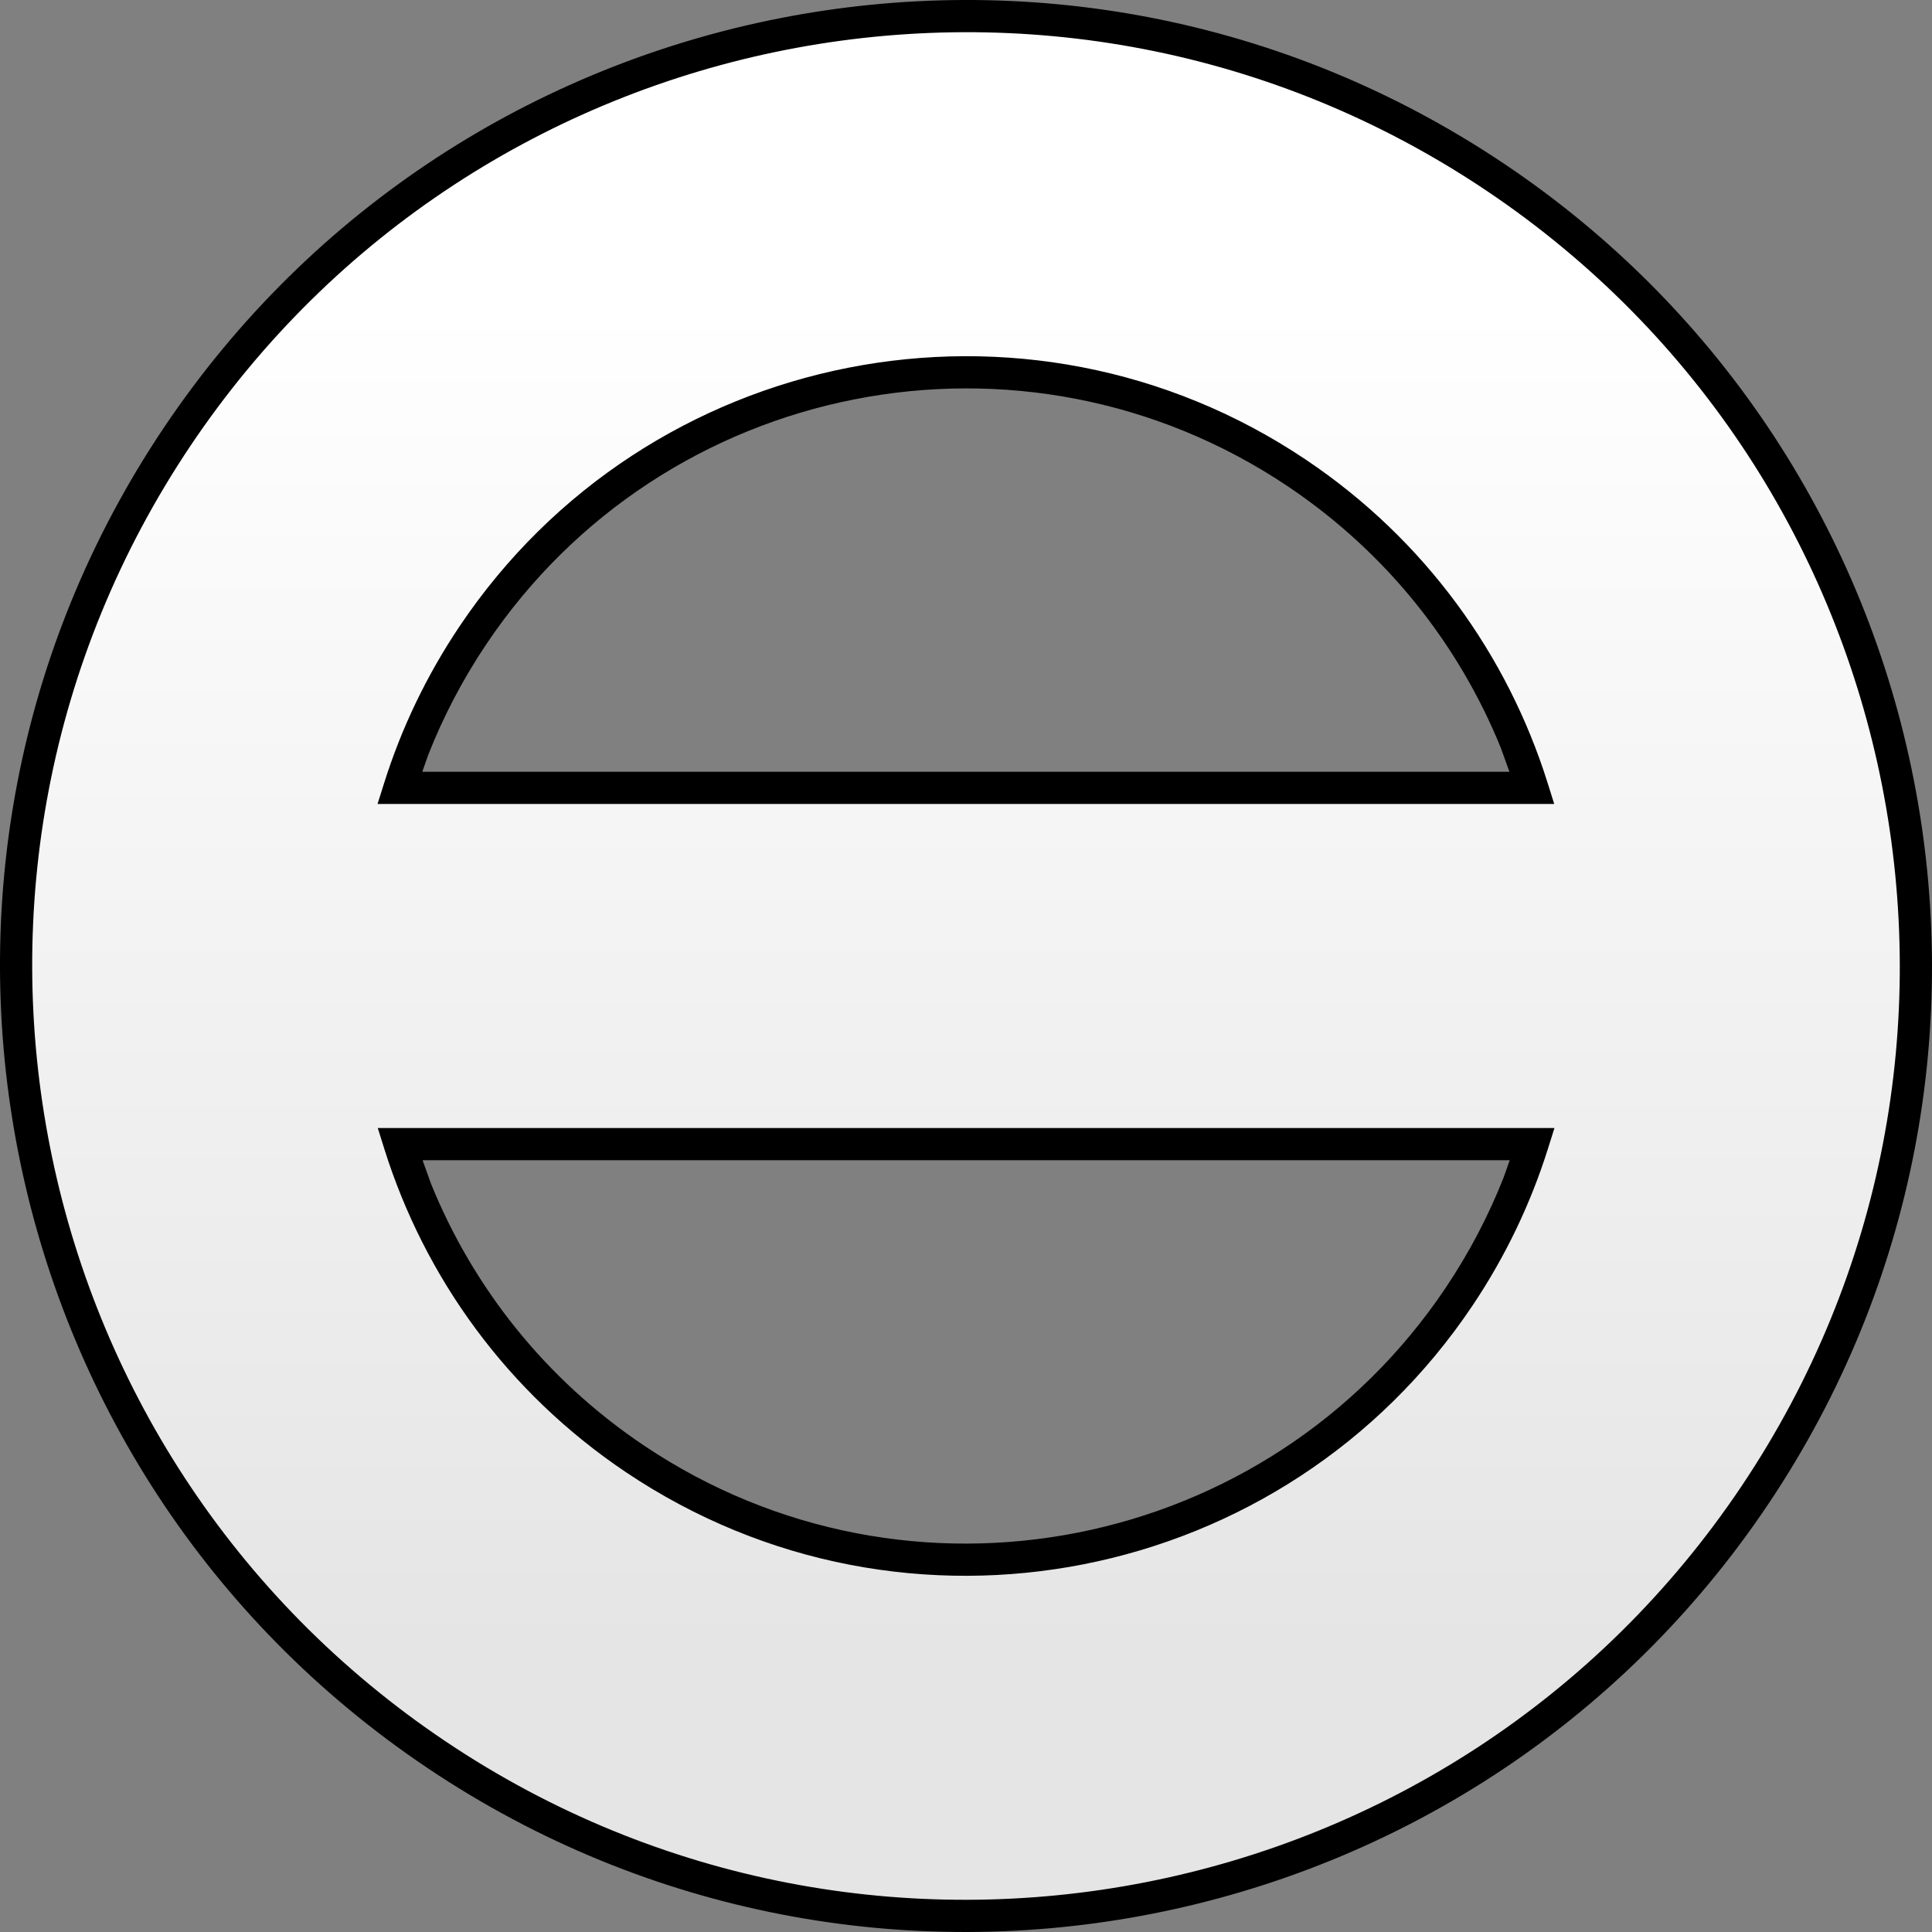
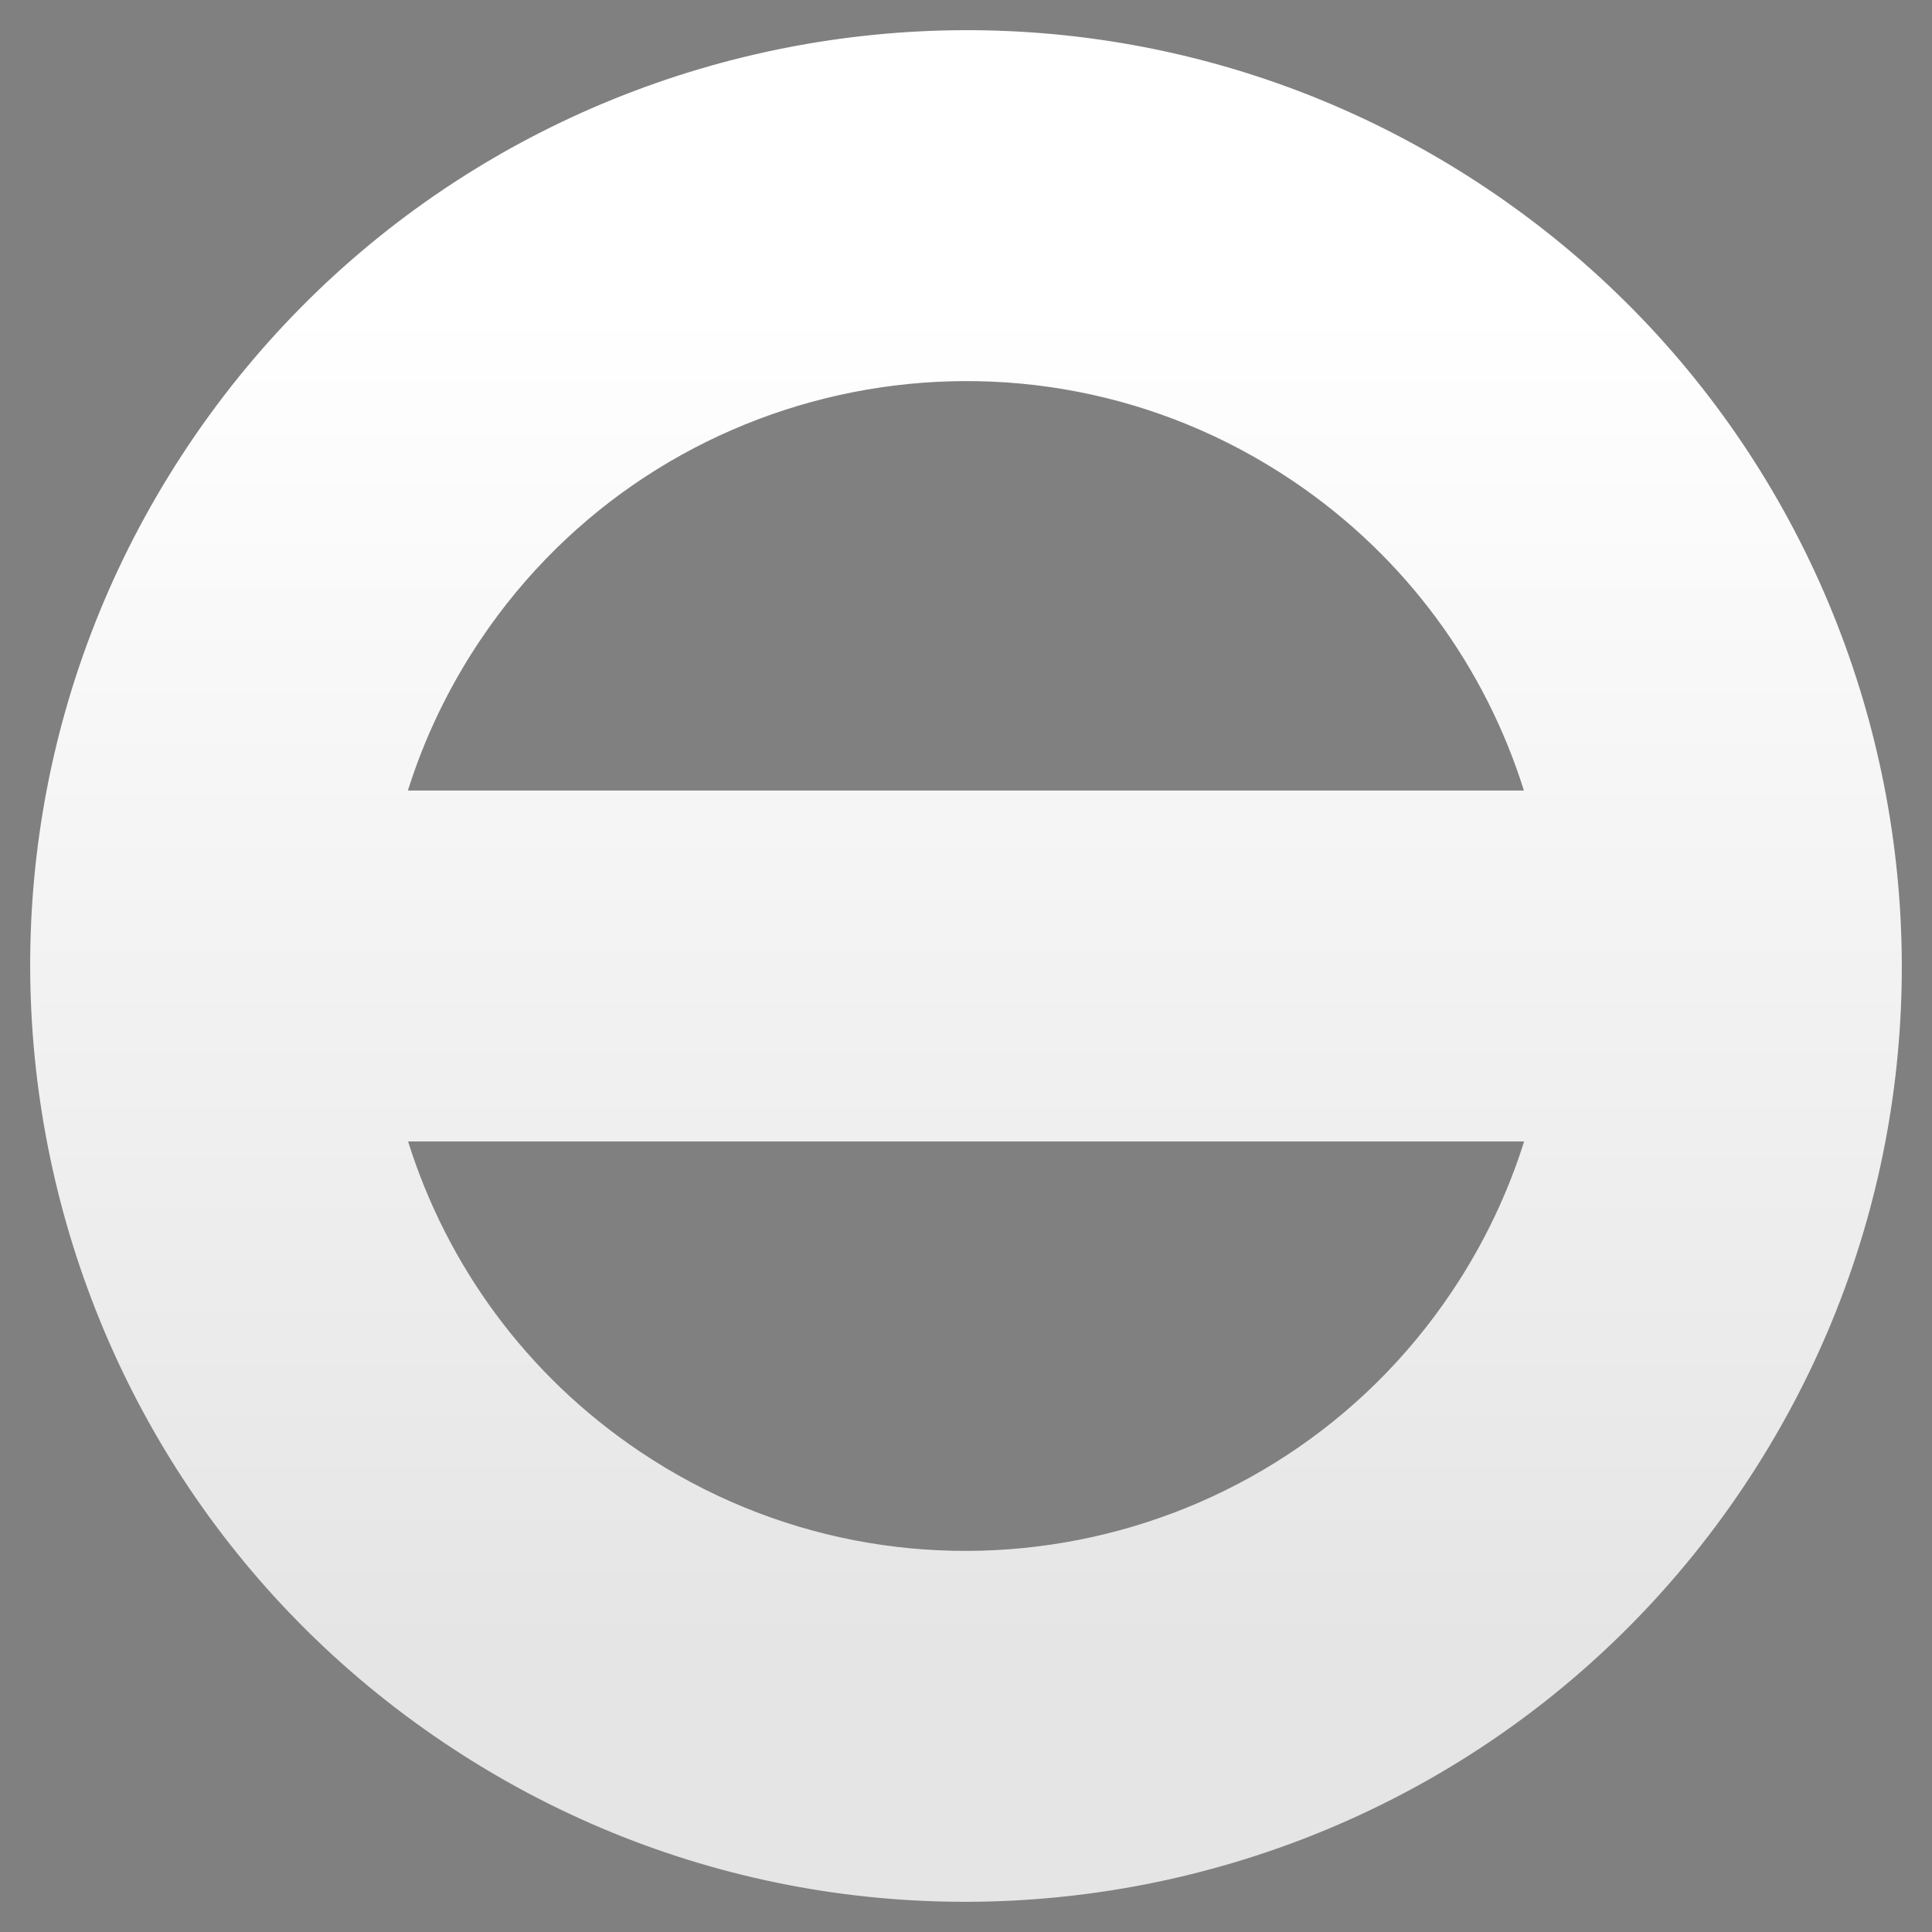
<svg xmlns="http://www.w3.org/2000/svg" stroke-width="0.501" stroke-linejoin="bevel" fill-rule="evenodd" version="1.1" overflow="visible" width="720pt" height="720pt" viewBox="0 0 720 720">
  <rect x="0" y="0" width="720" height="720" fill="#808080" stroke="none" />
  <defs>
    <linearGradient id="LinearGradient" gradientUnits="userSpaceOnUse" x1="0" y1="0" x2="0" y2="-500.947" gradientTransform="translate(342.537 606.601)">
      <stop offset="0" stop-color="#ffffff" />
      <stop offset="1" stop-color="#e5e5e5" />
    </linearGradient>
  </defs>
  <g id="Document" fill="none" stroke="black" font-family="Times New Roman" font-size="16" transform="scale(1 -1)">
    <g id="Spread" transform="translate(0 -720)">
      <g id="Layer 1">
        <path d="M 165.681,70.387 C 5.813,177.649 -36.873,394.456 70.387,554.319 C 177.649,714.187 394.456,756.873 554.319,649.613 C 714.187,542.351 756.873,325.544 649.613,165.681 C 542.351,5.813 325.544,-36.873 165.681,70.387 Z M 541.011,238.548 C 552.924,256.304 561.88,275.188 567.99,294.607 L 152.084,294.607 C 166.402,248.958 195.759,207.698 238.548,178.989 C 338.466,111.946 473.972,138.632 541.011,238.548 Z M 481.452,541.011 C 381.534,608.054 246.028,581.368 178.989,481.452 C 167.076,463.696 158.12,444.817 152.01,425.393 L 567.916,425.393 C 553.593,471.038 524.238,512.302 481.452,541.011 Z" stroke="none" stroke-width="11.822" stroke-linejoin="miter" stroke-linecap="round" marker-start="none" marker-end="none" stroke-miterlimit="79.84" fill="url(#LinearGradient)" />
-         <path d="M 159.413,61.046 C -5.612,171.768 -49.675,395.565 61.046,560.586 C 171.768,725.611 395.565,769.674 560.586,658.953 C 725.611,548.231 769.674,324.434 658.953,159.413 C 548.231,-5.612 324.434,-49.675 159.413,61.046 Z M 648.988,166.098 C 756.017,325.617 713.422,541.958 553.901,648.988 C 394.382,756.017 178.041,713.422 71.011,553.901 C -36.018,394.382 6.577,178.041 166.098,71.011 C 325.617,-36.018 541.958,6.577 648.988,166.098 Z M 233.376,171.282 C 188.769,201.211 158.156,244.236 143.229,291.827 L 140.784,299.623 L 579.299,299.623 L 576.844,291.821 C 570.471,271.57 561.133,251.882 548.717,233.376 C 478.823,129.205 337.55,101.385 233.376,171.282 Z M 538.752,240.061 C 547.579,253.219 554.76,266.998 560.343,281.152 L 562.634,287.623 L 157.48,287.623 L 160.674,278.731 C 176.272,240.344 203.086,206.055 240.061,181.247 C 338.733,115.042 472.55,141.394 538.752,240.061 Z M 140.701,420.377 L 143.155,428.177 C 149.528,448.434 158.866,468.117 171.282,486.623 C 241.176,590.794 382.449,618.614 486.624,548.717 C 531.226,518.787 561.838,475.758 576.769,428.173 L 579.216,420.377 L 140.701,420.377 Z M 479.937,538.752 C 381.266,604.957 247.449,578.605 181.247,479.938 C 172.419,466.78 165.239,453.003 159.655,438.848 L 157.363,432.377 L 562.517,432.377 L 559.323,441.265 C 543.721,479.65 516.909,513.944 479.937,538.752 Z" stroke="none" fill="#000000" stroke-width="0.5" fill-rule="evenodd" marker-start="none" marker-end="none" stroke-miterlimit="79.84" />
      </g>
    </g>
  </g>
</svg>